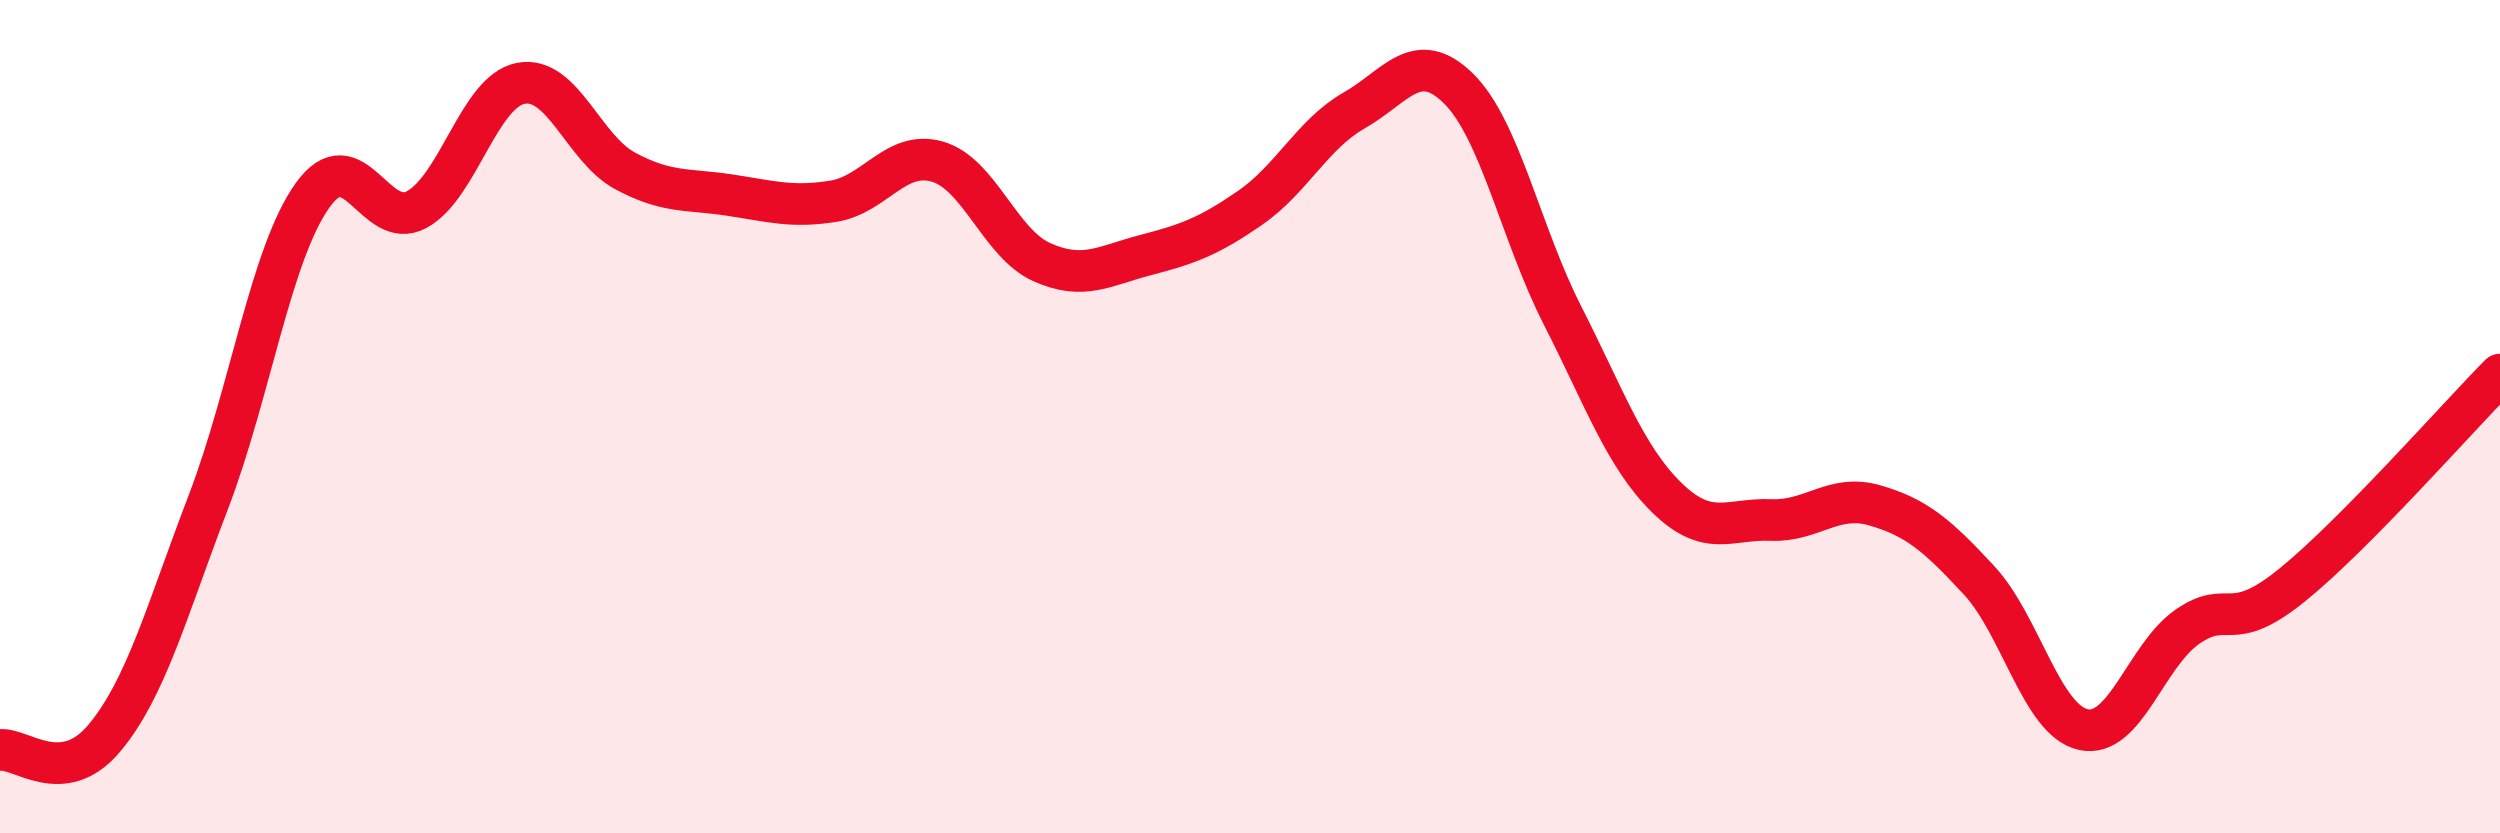
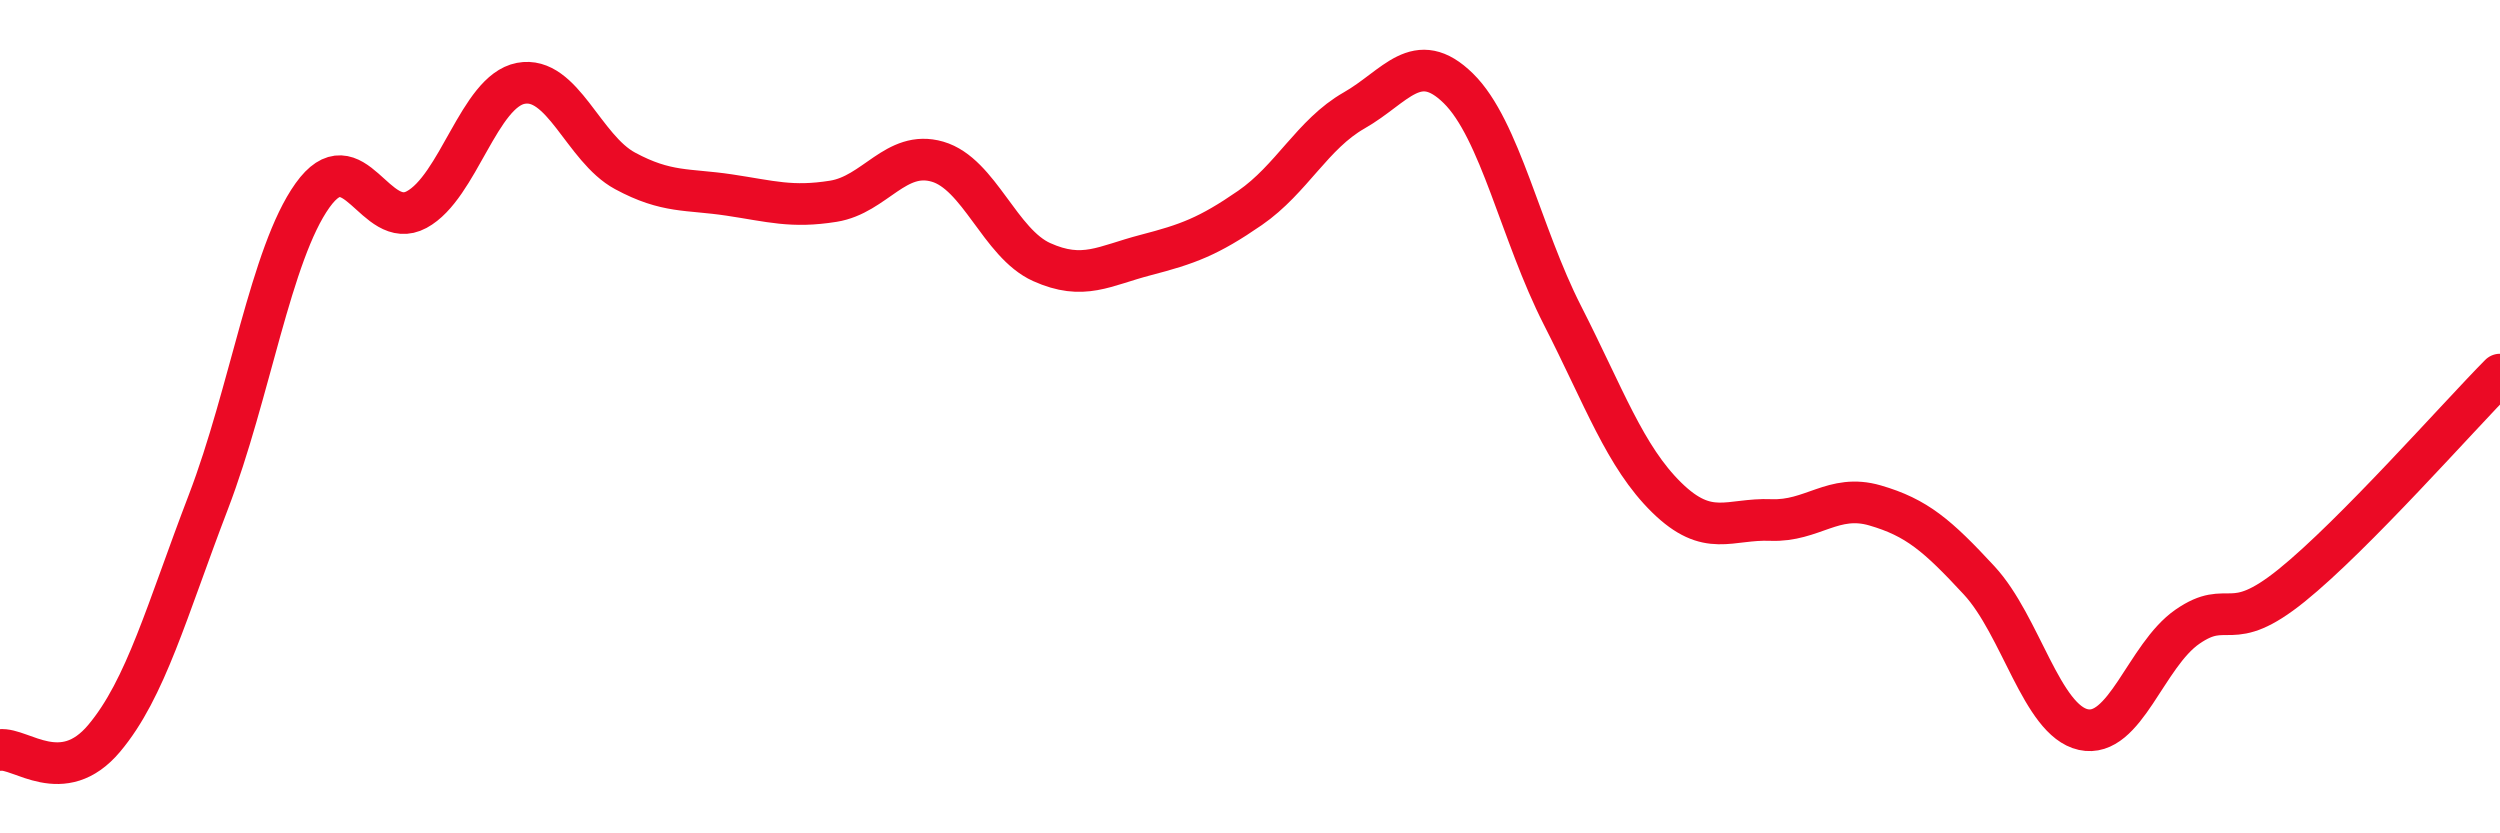
<svg xmlns="http://www.w3.org/2000/svg" width="60" height="20" viewBox="0 0 60 20">
-   <path d="M 0,18 C 0.5,17.94 1.5,18.91 2.5,17.72 C 3.5,16.53 4,14.66 5,12.05 C 6,9.44 6.5,6.09 7.5,4.69 C 8.5,3.29 9,5.57 10,5.03 C 11,4.49 11.5,2.19 12.5,2 C 13.5,1.81 14,3.56 15,4.1 C 16,4.64 16.5,4.53 17.5,4.68 C 18.5,4.83 19,4.99 20,4.83 C 21,4.67 21.5,3.59 22.5,3.88 C 23.5,4.17 24,5.84 25,6.29 C 26,6.74 26.5,6.38 27.5,6.12 C 28.5,5.86 29,5.68 30,4.99 C 31,4.3 31.5,3.22 32.5,2.65 C 33.5,2.08 34,1.14 35,2.12 C 36,3.1 36.5,5.61 37.5,7.57 C 38.5,9.53 39,10.96 40,11.94 C 41,12.92 41.5,12.44 42.5,12.48 C 43.5,12.52 44,11.84 45,12.13 C 46,12.42 46.5,12.85 47.5,13.93 C 48.5,15.01 49,17.29 50,17.51 C 51,17.73 51.5,15.73 52.5,15.04 C 53.5,14.35 53.5,15.26 55,14.05 C 56.5,12.84 59,10 60,8.99L60 20L0 20Z" fill="#EB0A25" opacity="0.1" stroke-linecap="round" stroke-linejoin="round" />
  <path d="M 0,18 C 0.5,17.94 1.5,18.91 2.5,17.72 C 3.5,16.53 4,14.66 5,12.05 C 6,9.44 6.5,6.09 7.5,4.69 C 8.5,3.29 9,5.57 10,5.03 C 11,4.49 11.5,2.19 12.5,2 C 13.5,1.81 14,3.56 15,4.1 C 16,4.64 16.5,4.53 17.5,4.68 C 18.5,4.83 19,4.99 20,4.83 C 21,4.67 21.5,3.59 22.5,3.88 C 23.5,4.17 24,5.84 25,6.29 C 26,6.74 26.5,6.38 27.5,6.12 C 28.5,5.86 29,5.68 30,4.99 C 31,4.3 31.5,3.22 32.5,2.65 C 33.5,2.08 34,1.14 35,2.12 C 36,3.1 36.5,5.61 37.5,7.57 C 38.5,9.53 39,10.96 40,11.94 C 41,12.92 41.5,12.44 42.5,12.48 C 43.5,12.52 44,11.84 45,12.13 C 46,12.42 46.5,12.85 47.5,13.93 C 48.5,15.01 49,17.29 50,17.51 C 51,17.73 51.5,15.73 52.5,15.04 C 53.5,14.35 53.5,15.26 55,14.05 C 56.5,12.84 59,10 60,8.99" stroke="#EB0A25" stroke-width="1" fill="none" stroke-linecap="round" stroke-linejoin="round" />
</svg>